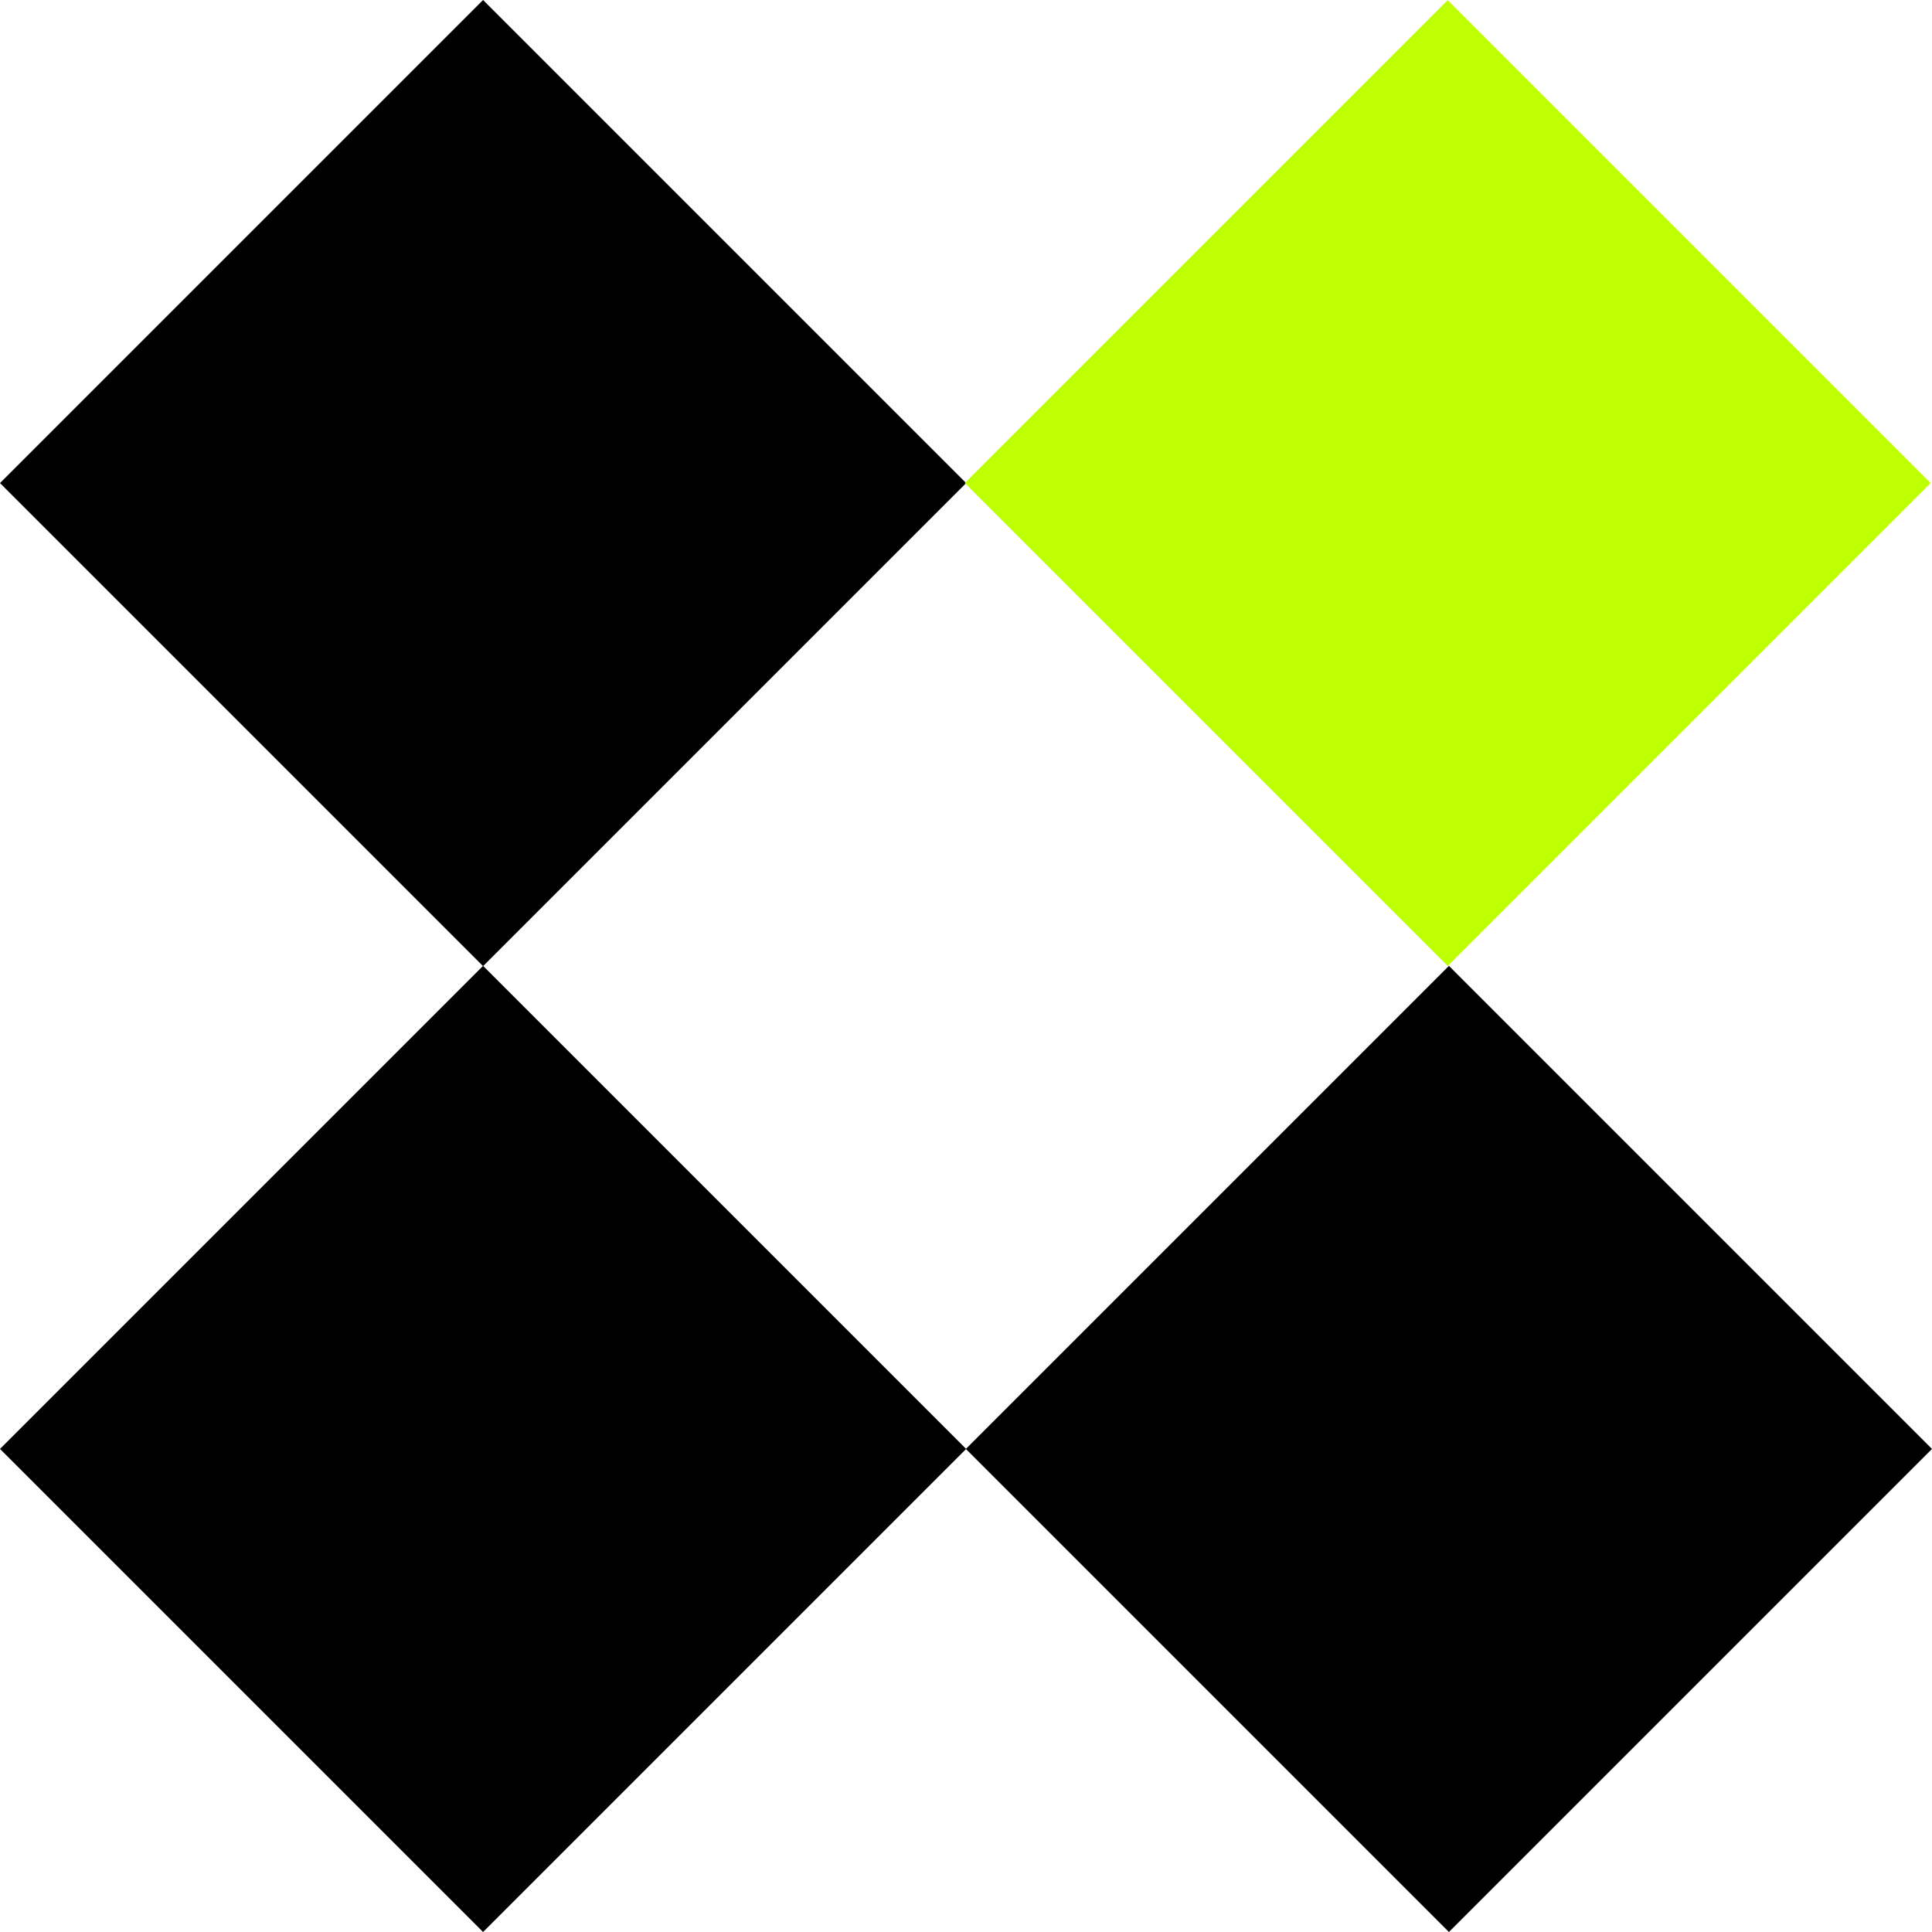
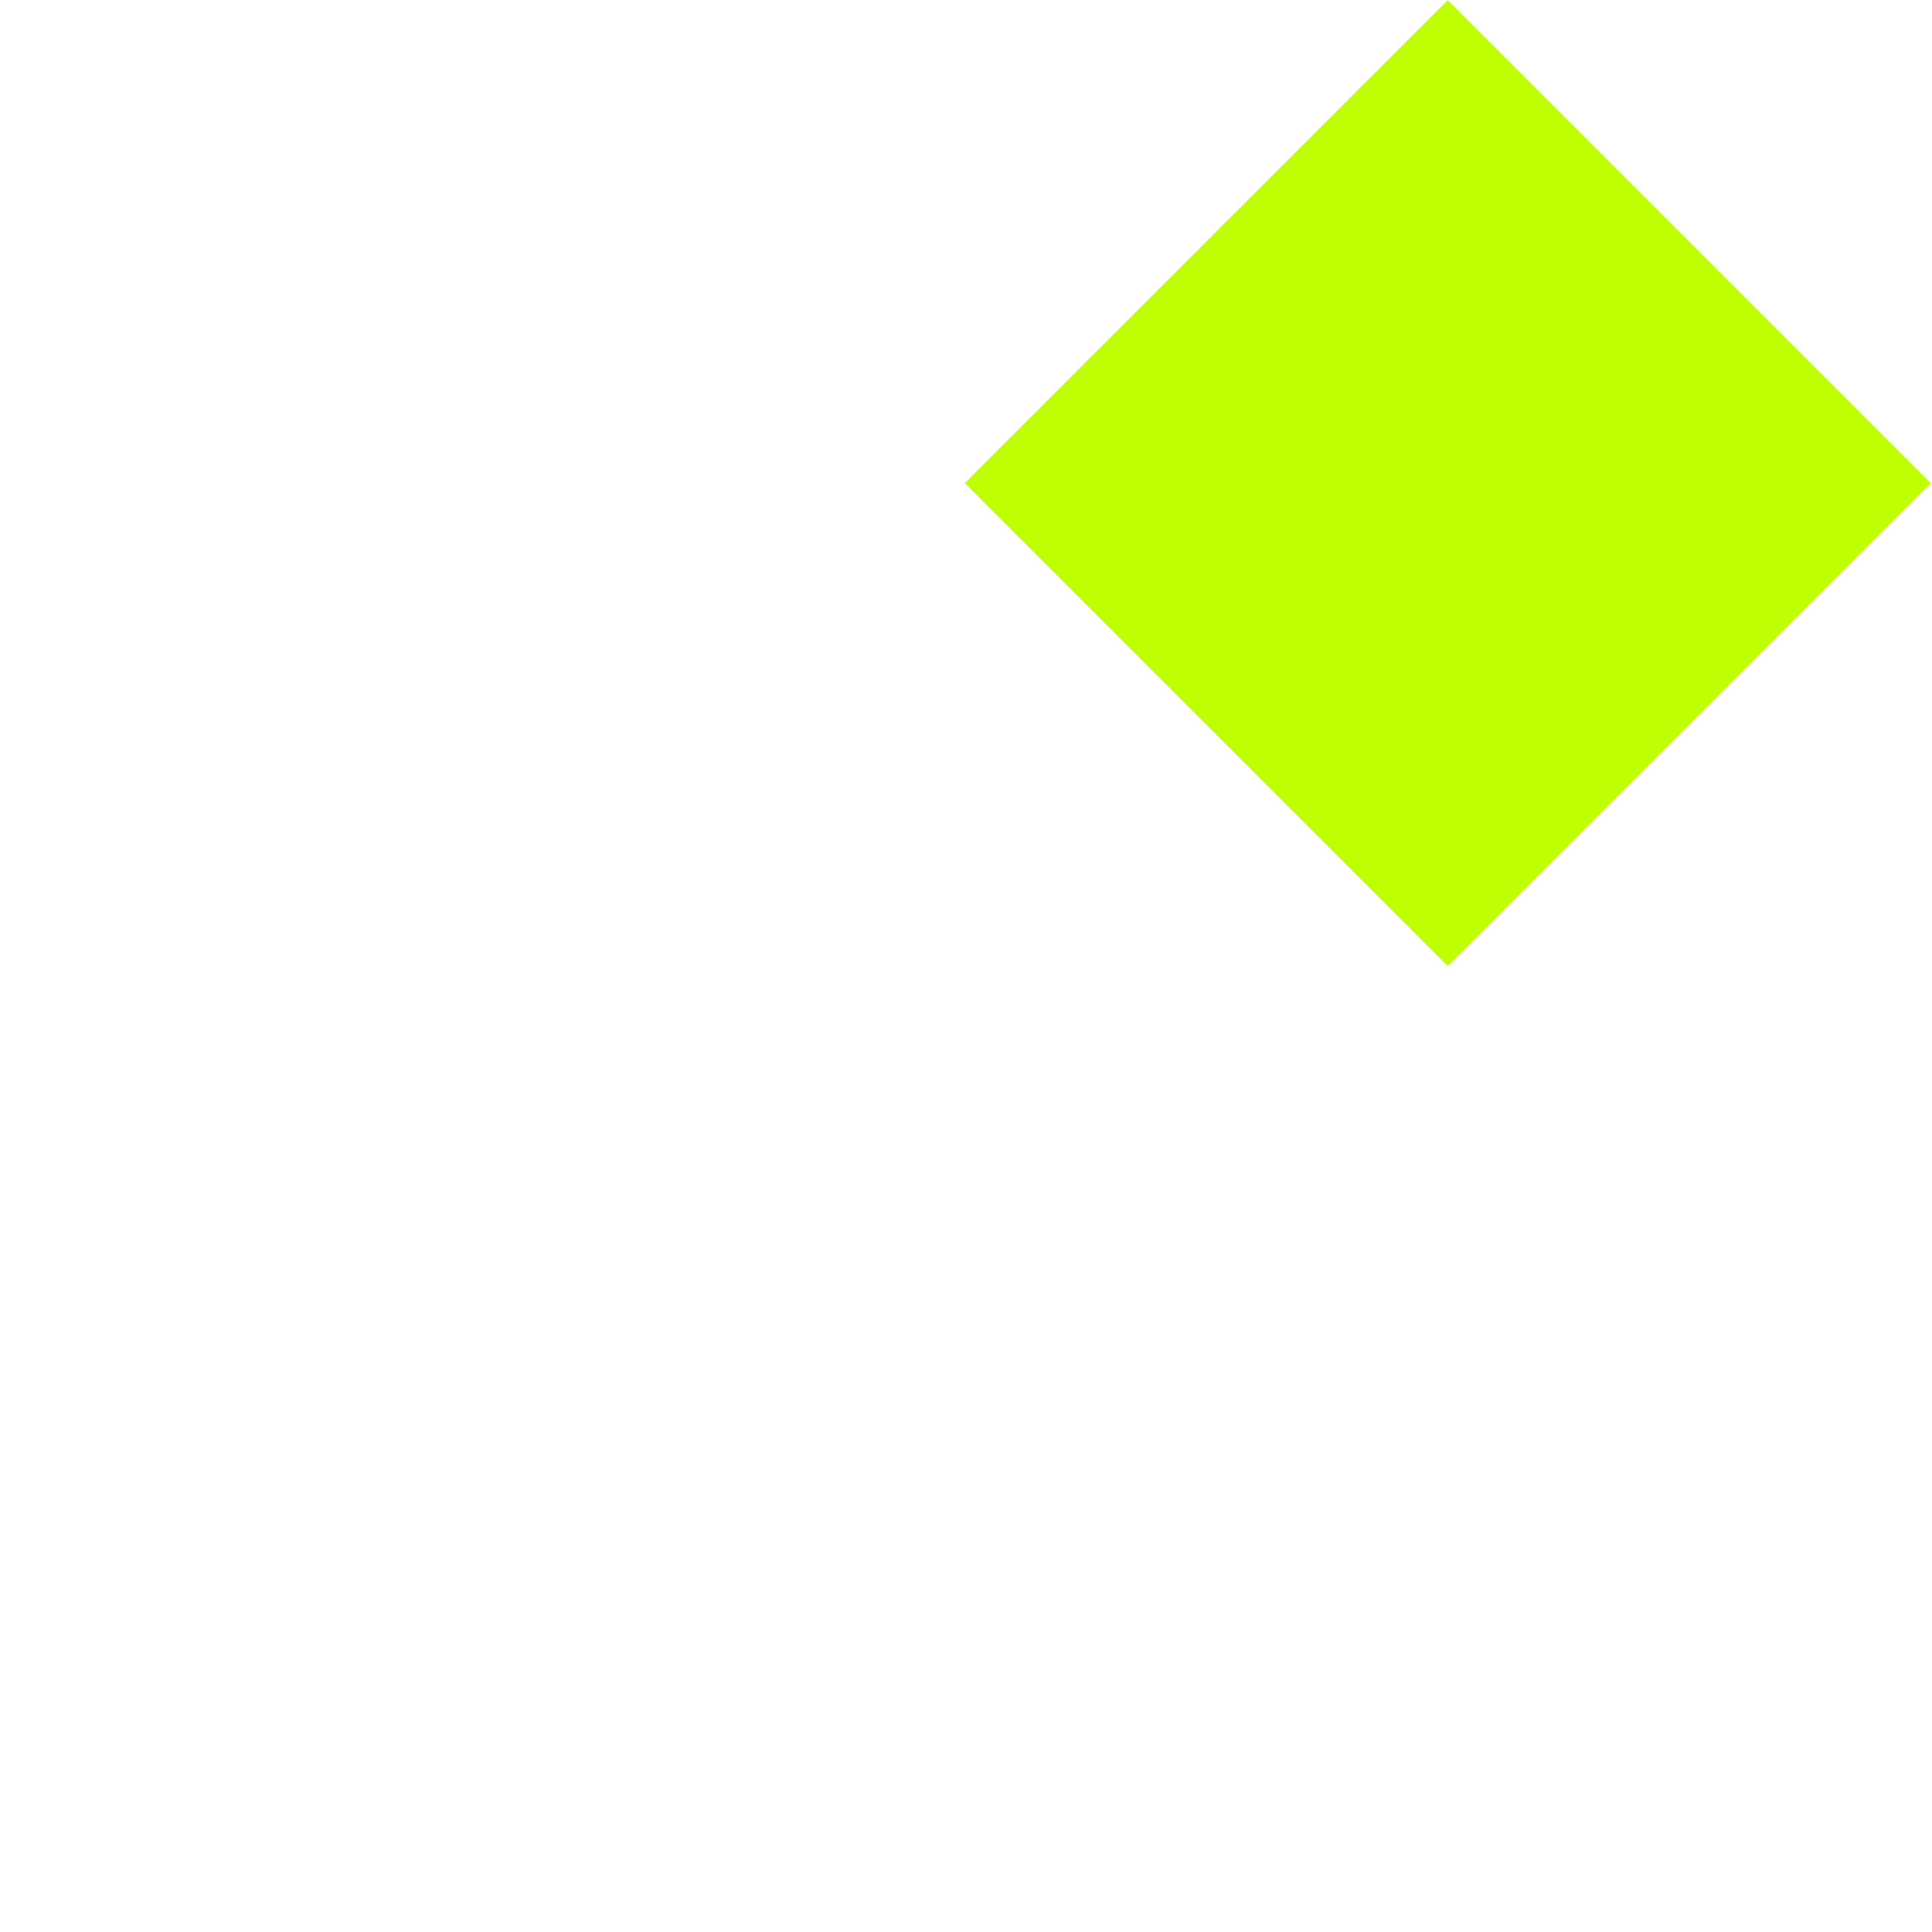
<svg xmlns="http://www.w3.org/2000/svg" id="Layer_1" data-name="Layer 1" viewBox="0 0 69.03 69.03">
  <defs>
    <style> .cls-1 { fill: #beff01; } </style>
  </defs>
-   <path d="M0,51.77l17.26-17.26,17.26,17.26-17.26,17.26L0,51.77ZM0,17.26L17.26,0l17.26,17.26-17.26,17.26L0,17.26ZM34.51,51.77l17.26-17.26,17.26,17.26-17.26,17.26-17.26-17.26Z" />
  <rect class="cls-1" x="39.53" y="5.05" width="24.4" height="24.4" transform="translate(2.95 41.64) rotate(-45)" />
</svg>